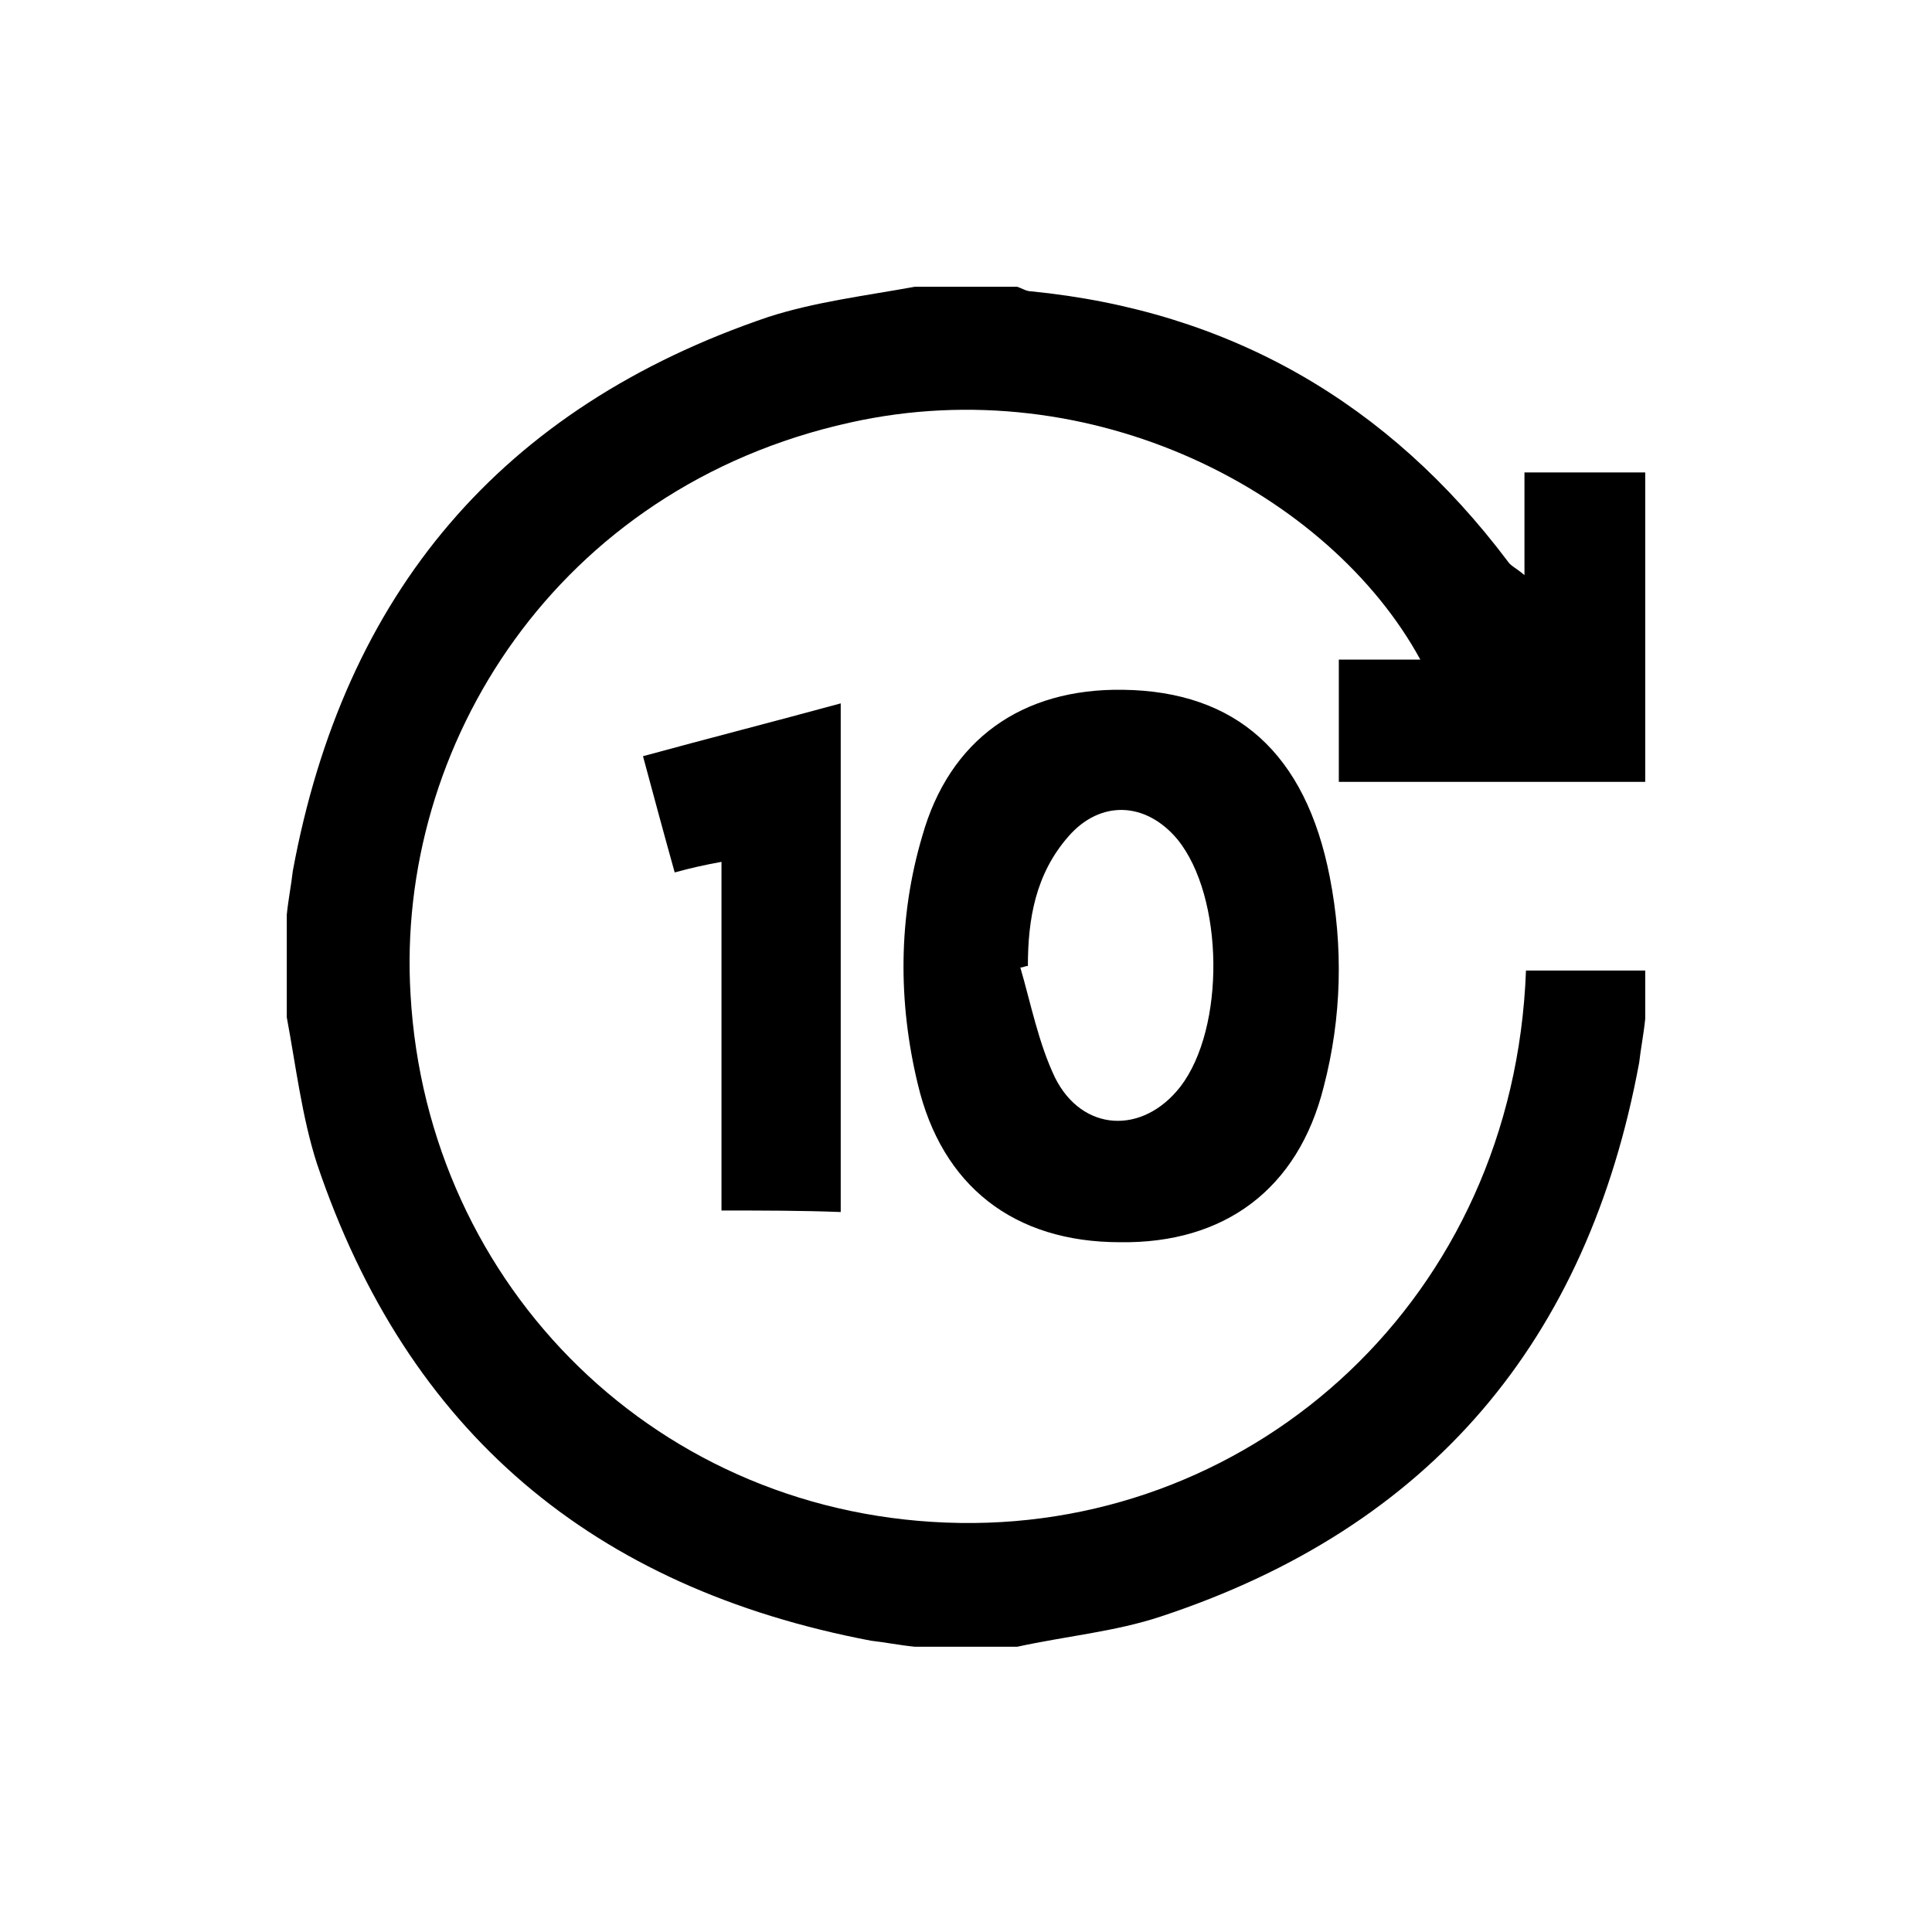
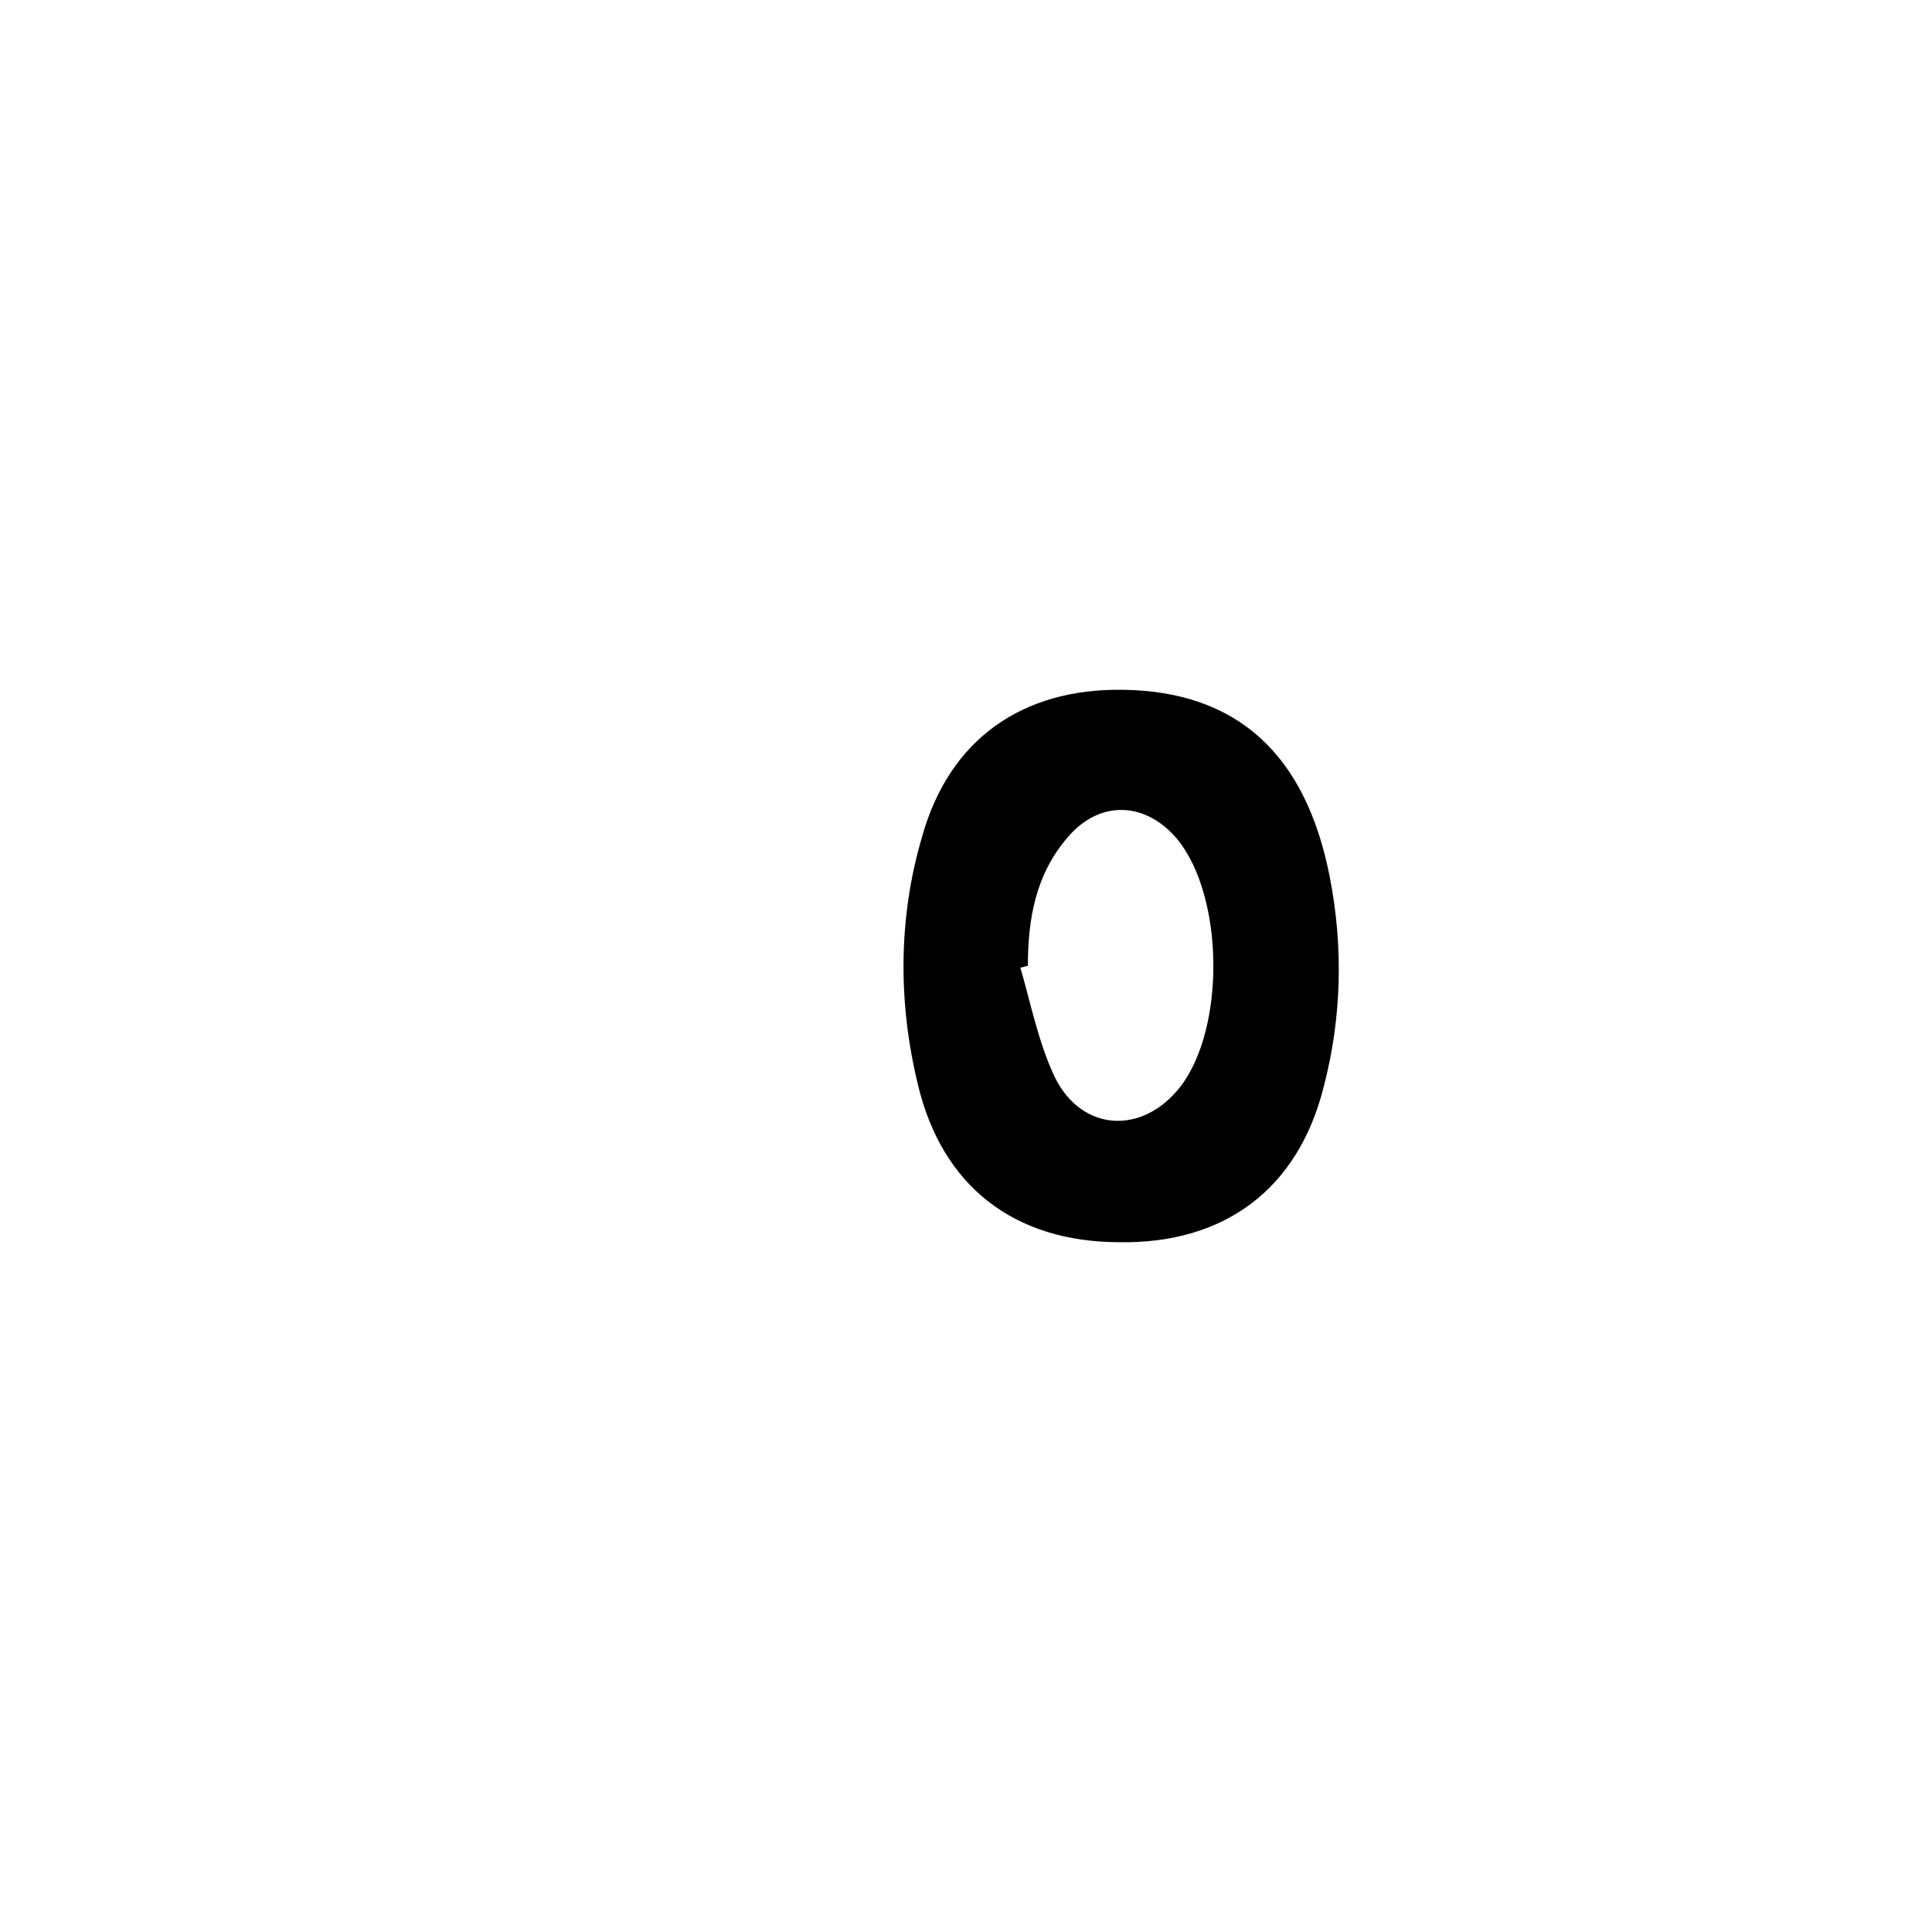
<svg xmlns="http://www.w3.org/2000/svg" version="1.1" id="Layer_1" x="0px" y="0px" viewBox="0 0 128 128" style="enable-background:new 0 0 128 128;" xml:space="preserve">
  <g>
-     <path d="M109,51.8c-6.7,0-13.4,0-20.3,0c0-2.8,0-5.4,0-8.1c1.8,0,3.5,0,5.4,0c-6-11-21.7-19.3-37.8-15.7   c-19.4,4.3-30.1,21.4-29.1,37.9c1.1,19.4,16.5,34.7,36.4,35c19.6,0.3,36.7-14.9,37.5-36.6c2.6,0,5.3,0,7.9,0c0,1.1,0,2.1,0,3.2   c-0.1,1-0.3,2-0.4,2.9c-3.4,18.4-13.8,30.8-31.7,36.7c-3,1-6.3,1.3-9.5,2c-2.3,0-4.5,0-6.8,0c-1-0.1-2-0.3-2.9-0.4   C39.3,105.2,27,94.9,21,77.1c-1-3.1-1.4-6.5-2-9.7c0-2.3,0-4.5,0-6.8c0.1-1,0.3-2,0.4-2.9C22.8,39.3,33.2,27,50.9,21   c3.1-1,6.4-1.4,9.7-2c2.3,0,4.5,0,6.8,0c0.3,0.1,0.6,0.3,0.9,0.3c13.2,1.3,23.7,7.4,31.6,17.9c0.2,0.3,0.5,0.4,1.1,0.9   c0-2.5,0-4.6,0-6.8c2.8,0,5.4,0,8,0C109,38.2,109,45,109,51.8z" />
    <path d="M74.4,45.7c7.5,0.1,12.1,4.2,13.7,12.4c0.9,4.6,0.8,9.3-0.4,13.9c-1.7,6.8-6.6,10.4-13.5,10.3c-7,0-11.8-3.7-13.4-10.5   c-1.3-5.4-1.3-11,0.3-16.4C62.9,49,67.7,45.6,74.4,45.7z M68.1,64c-0.2,0-0.3,0.1-0.5,0.1c0.7,2.4,1.2,5,2.3,7.3   c1.8,3.6,5.8,3.8,8.3,0.6c3-3.9,2.9-12.6-0.2-16.4c-2.1-2.5-5.1-2.6-7.2-0.2C68.6,57.9,68.1,60.9,68.1,64z" />
-     <path d="M47.8,80.2c0-7.7,0-15.3,0-23.1c-1.1,0.2-2,0.4-3.1,0.7c-0.7-2.5-1.4-5.1-2.1-7.7c4.4-1.2,8.7-2.3,13.1-3.5   c0,11.3,0,22.4,0,33.7C53.1,80.2,50.6,80.2,47.8,80.2z" />
  </g>
</svg>